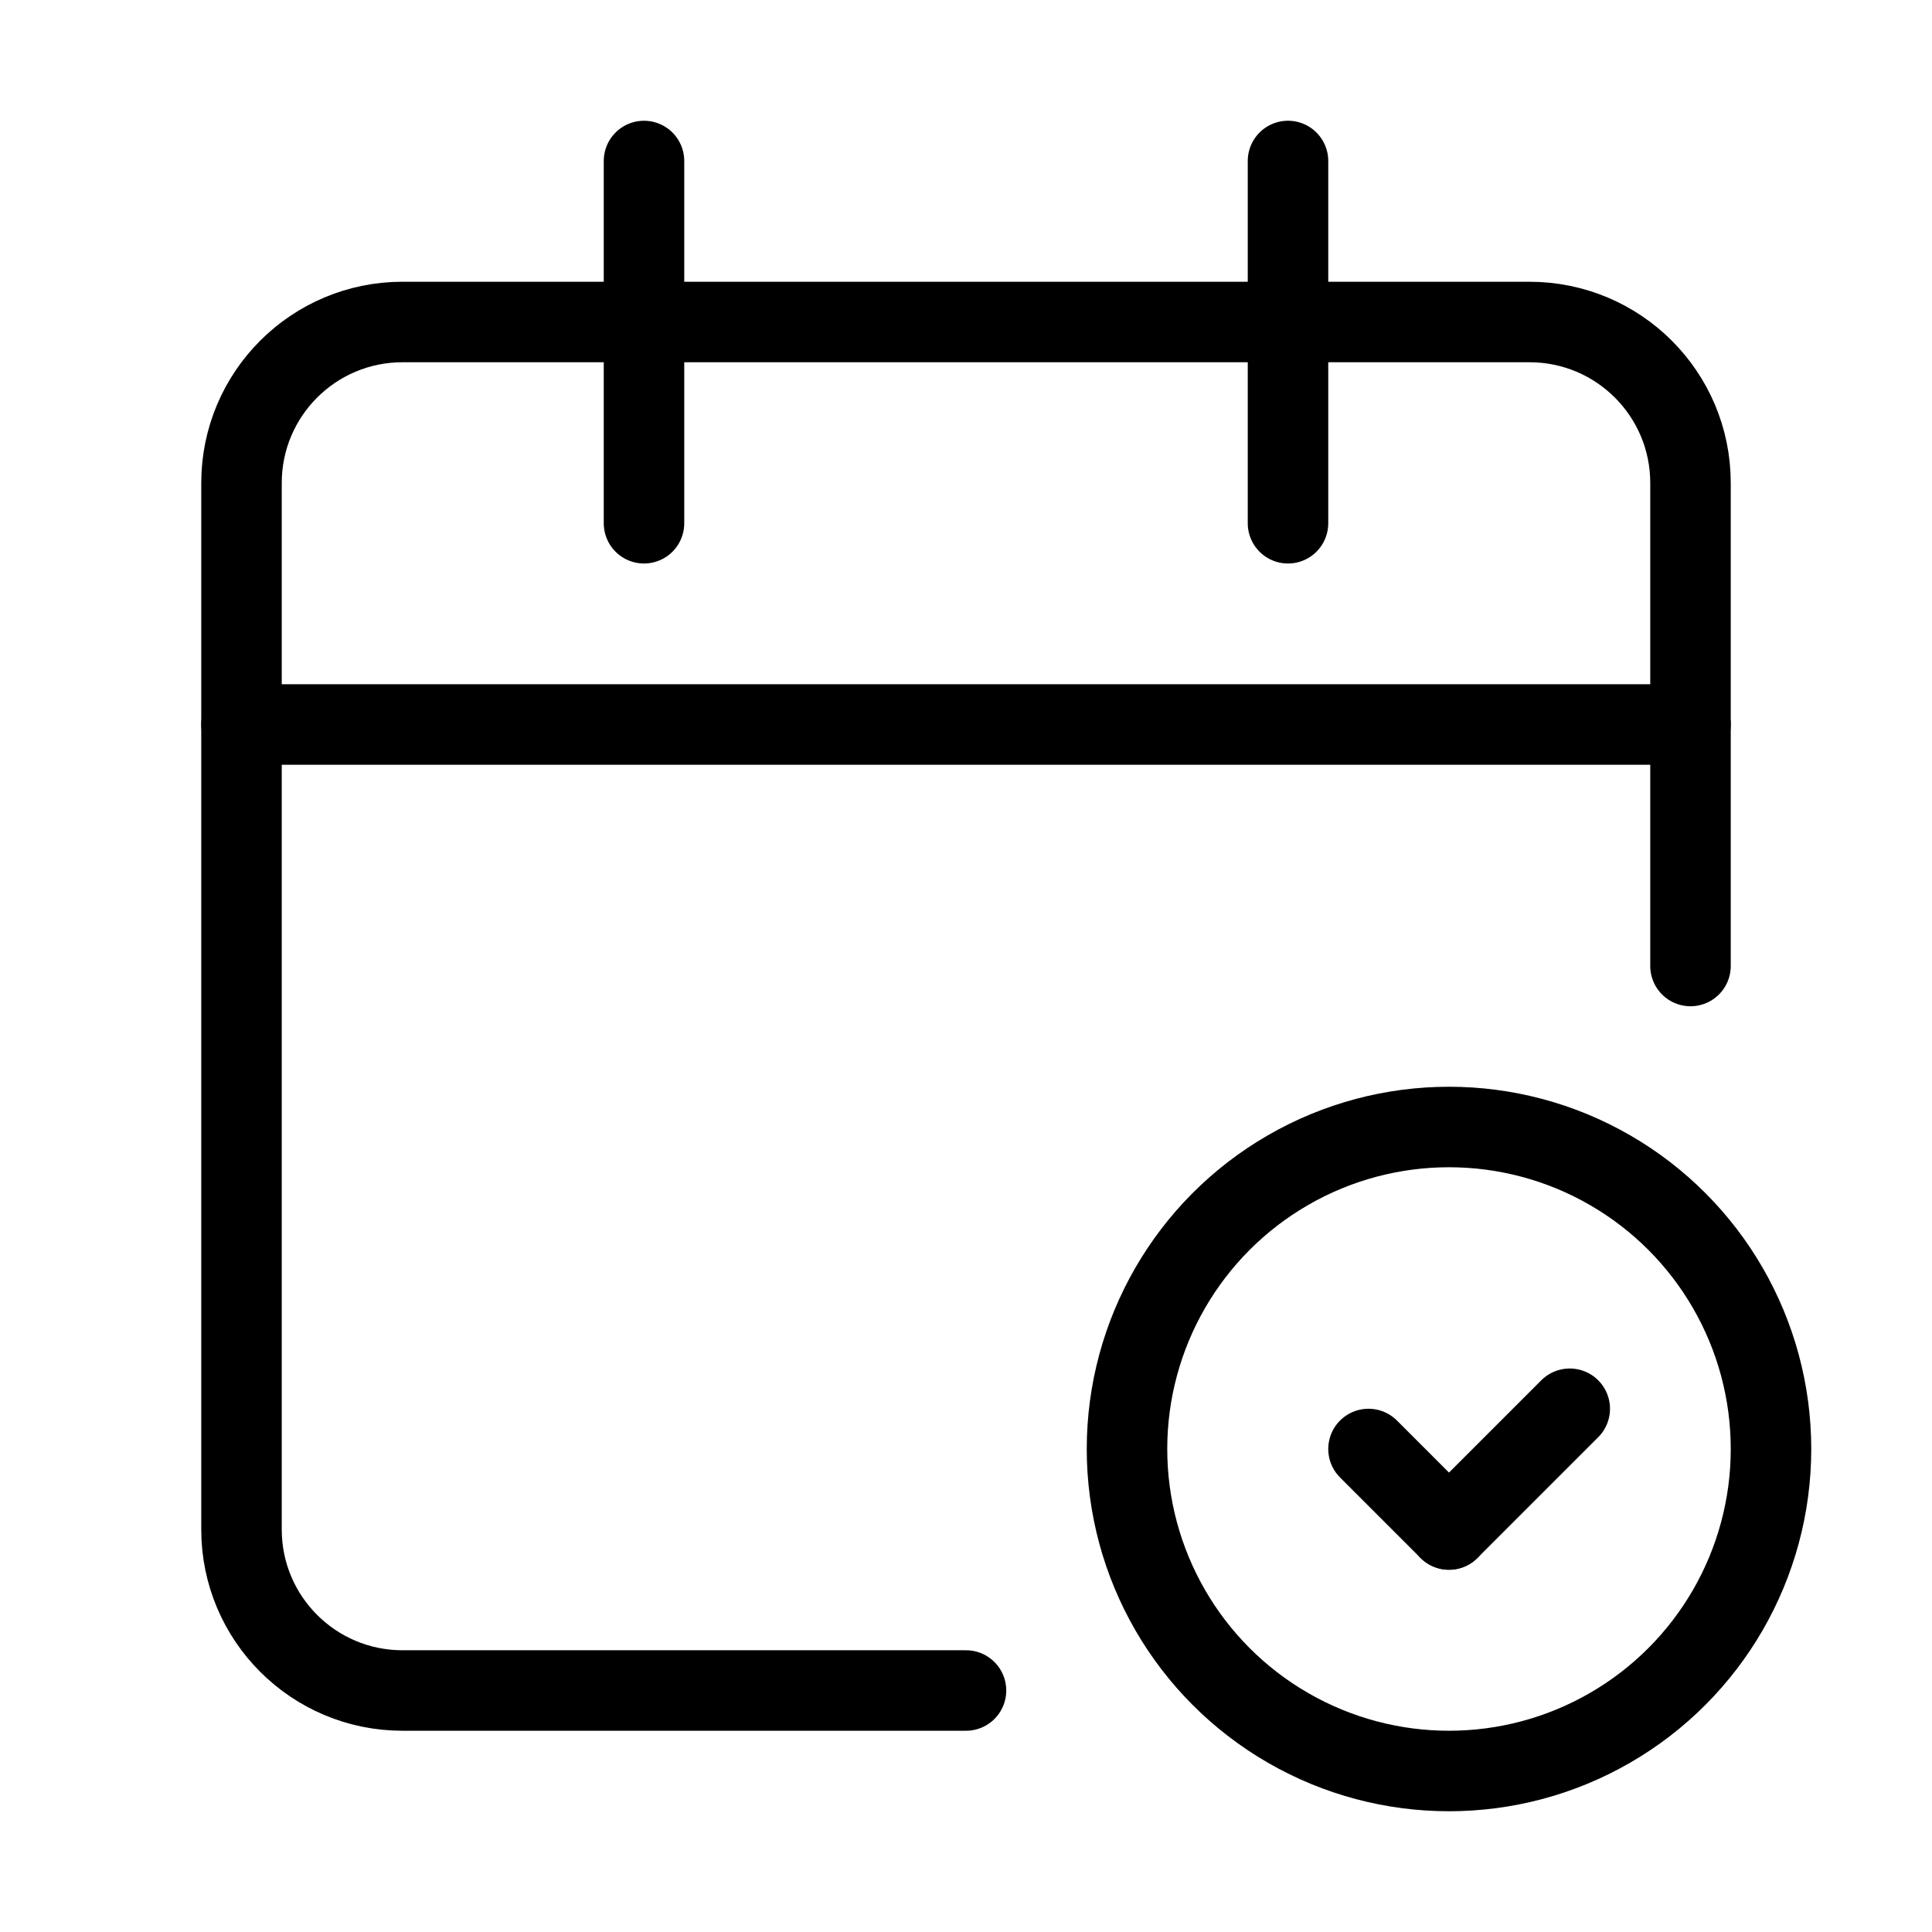
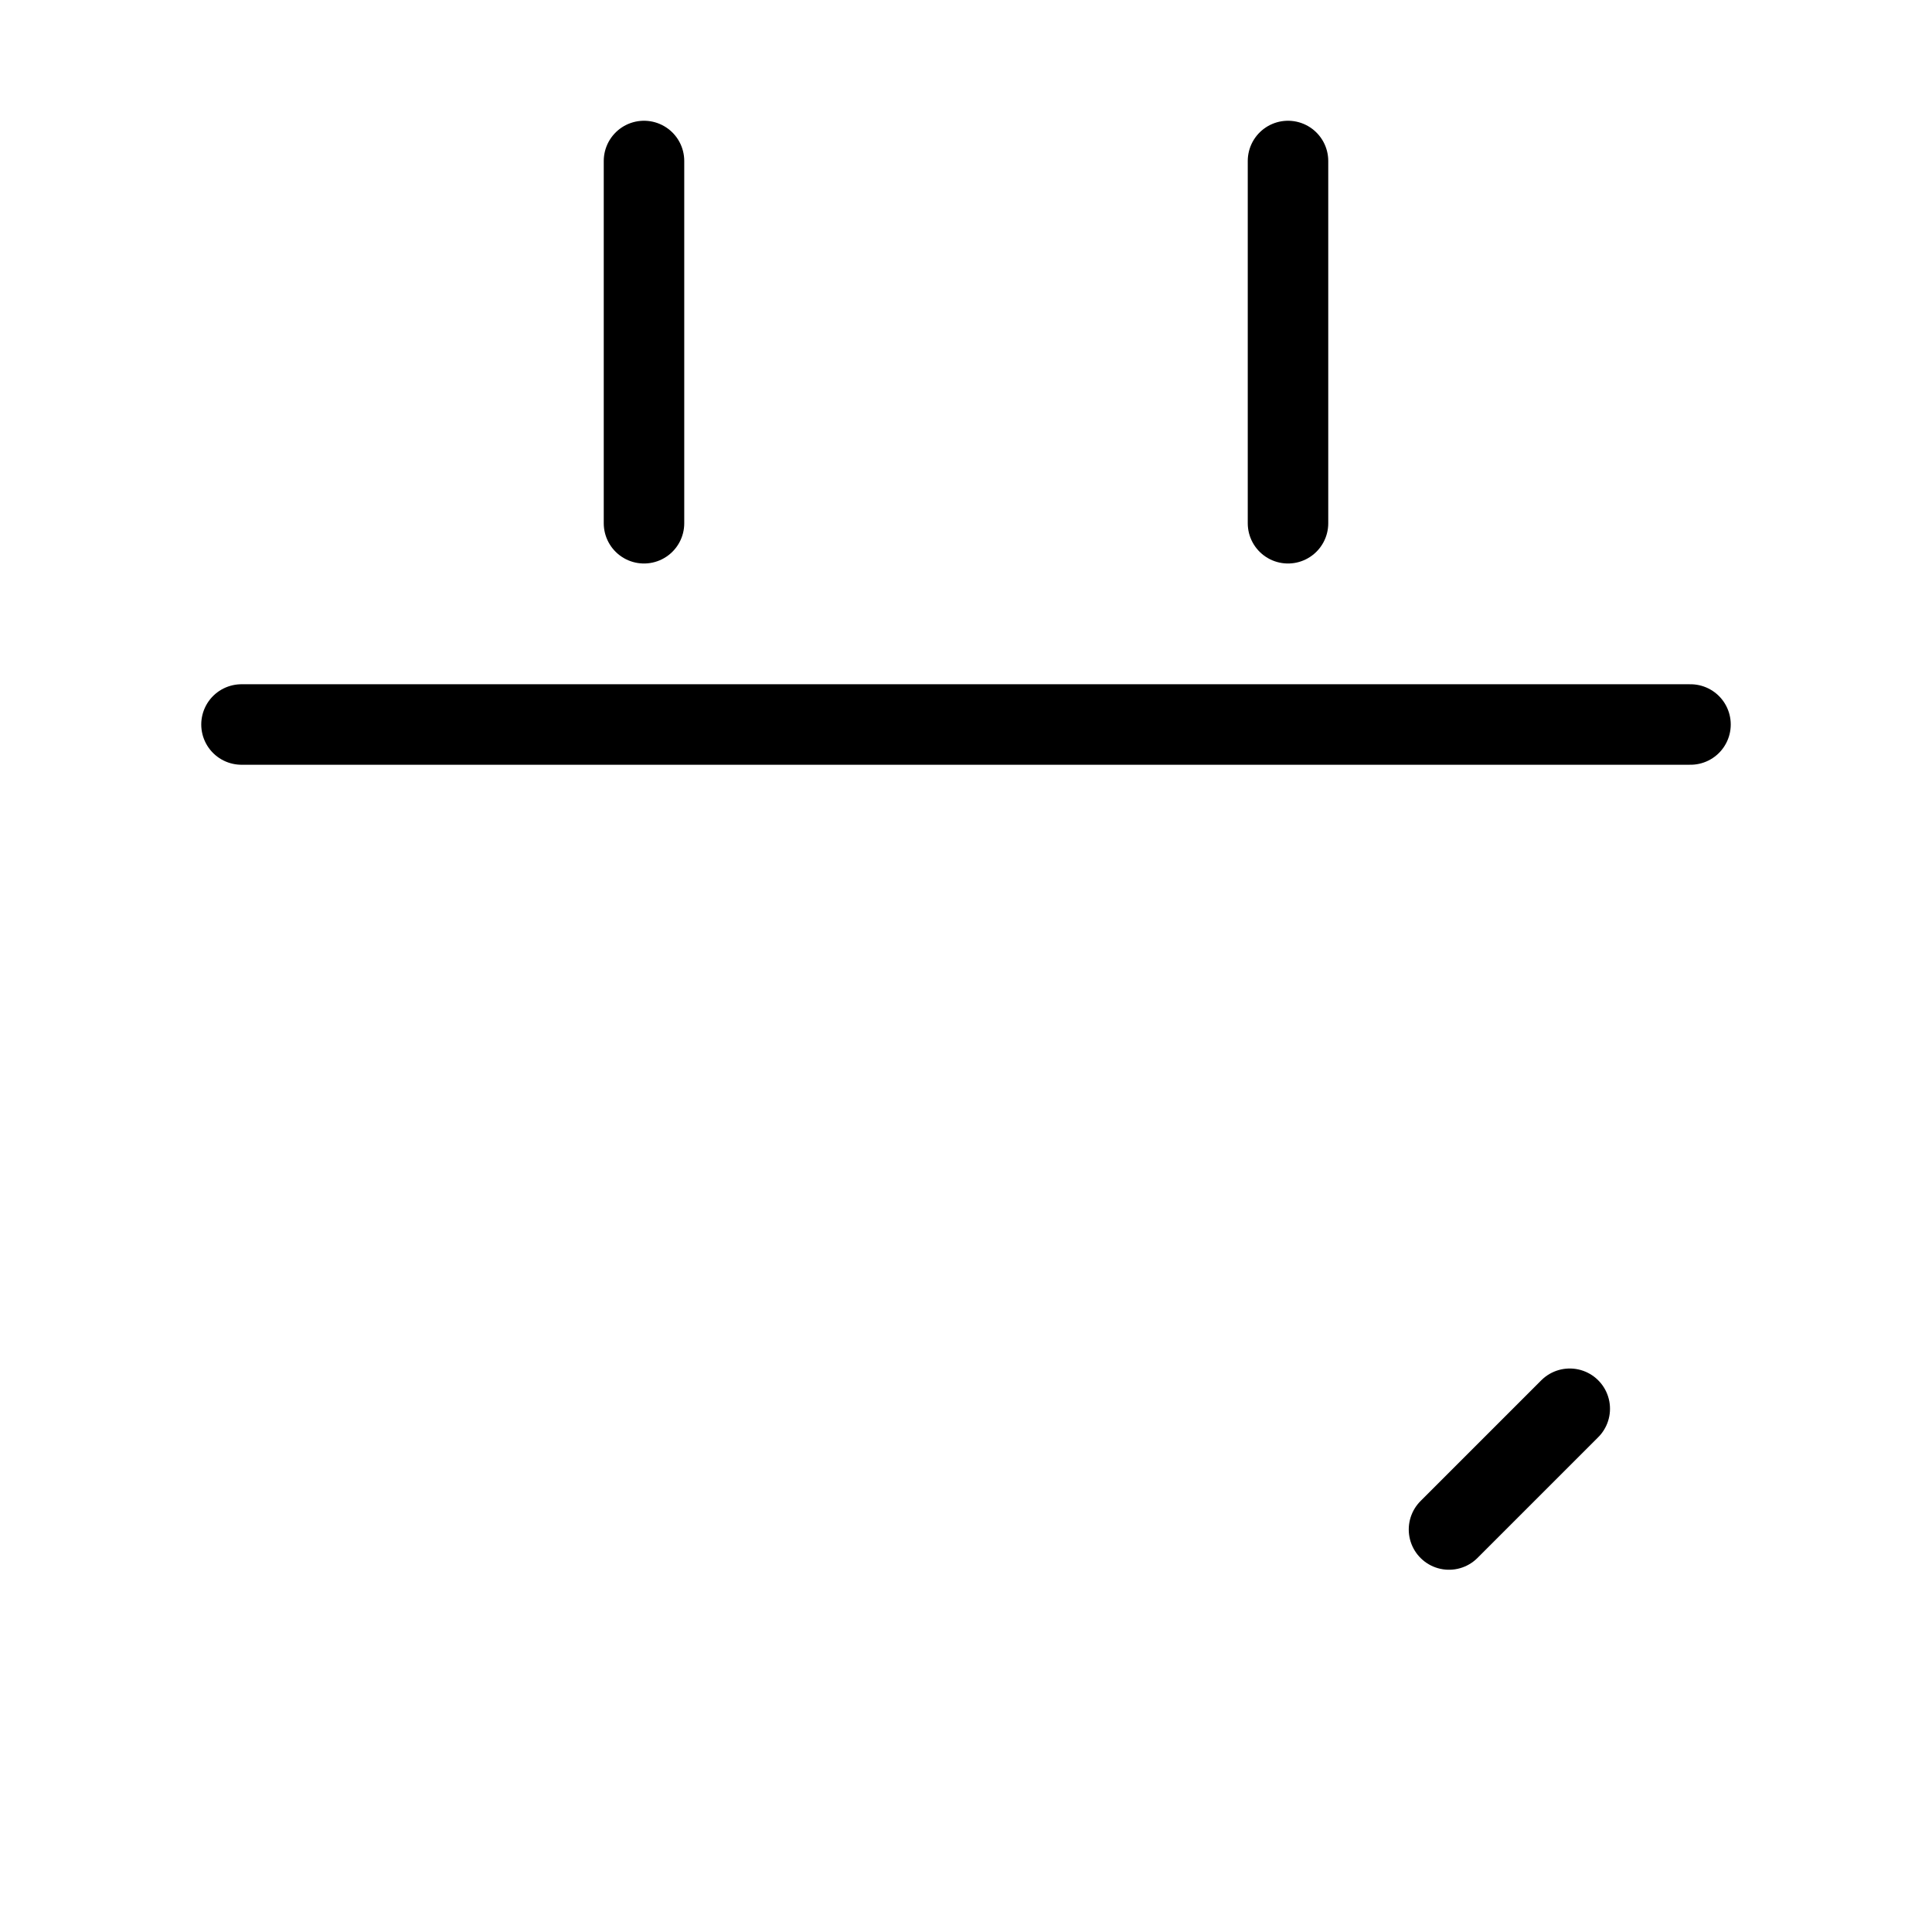
<svg xmlns="http://www.w3.org/2000/svg" width="24" height="24" viewBox="0 0 24 24" fill="none">
-   <path d="M12 21H5C3.895 21 3 20.105 3 19V6C3 4.895 3.895 4 5 4H19C20.105 4 21 4.895 21 6V12" stroke="black" stroke-linecap="round" />
-   <circle cx="18" cy="18" r="4" stroke="black" />
  <path d="M19.5 17.5L18 19" stroke="black" stroke-linecap="round" />
-   <path d="M18 19L17 18" stroke="black" stroke-linecap="round" />
  <path d="M3 9H21M16 2V6.5M8 2V6.5" stroke="black" stroke-linecap="round" stroke-linejoin="round" />
</svg>